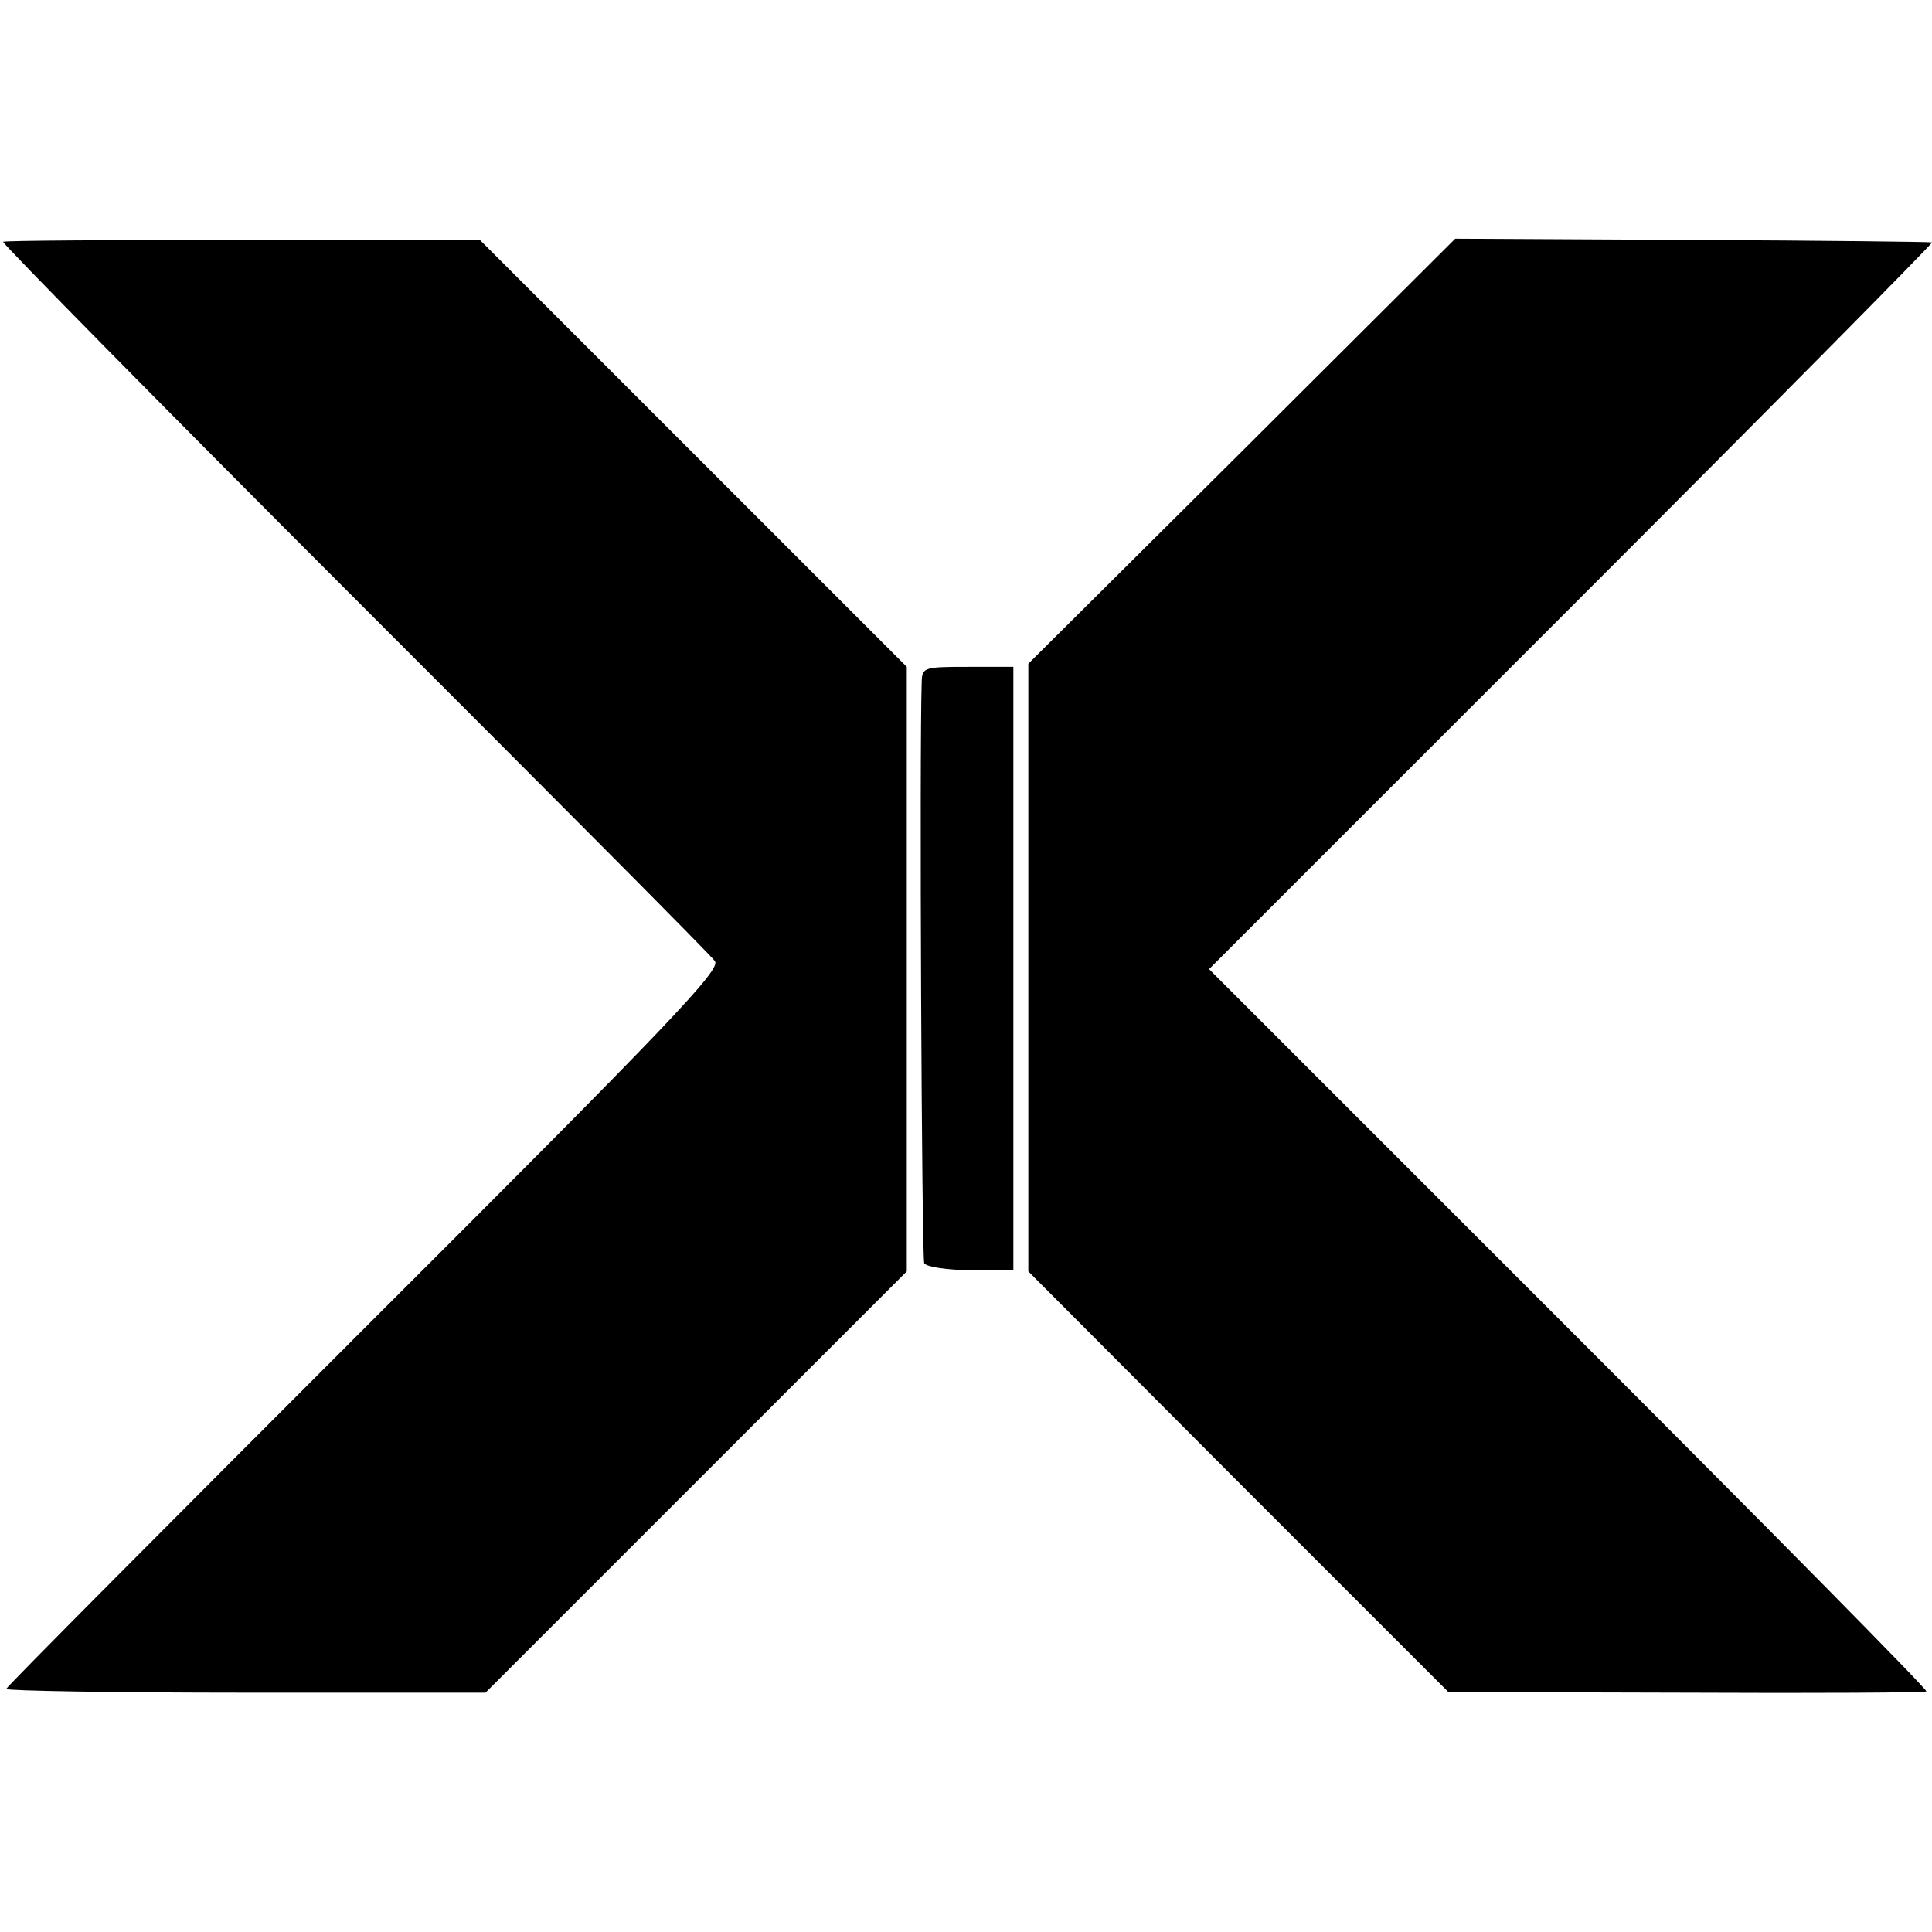
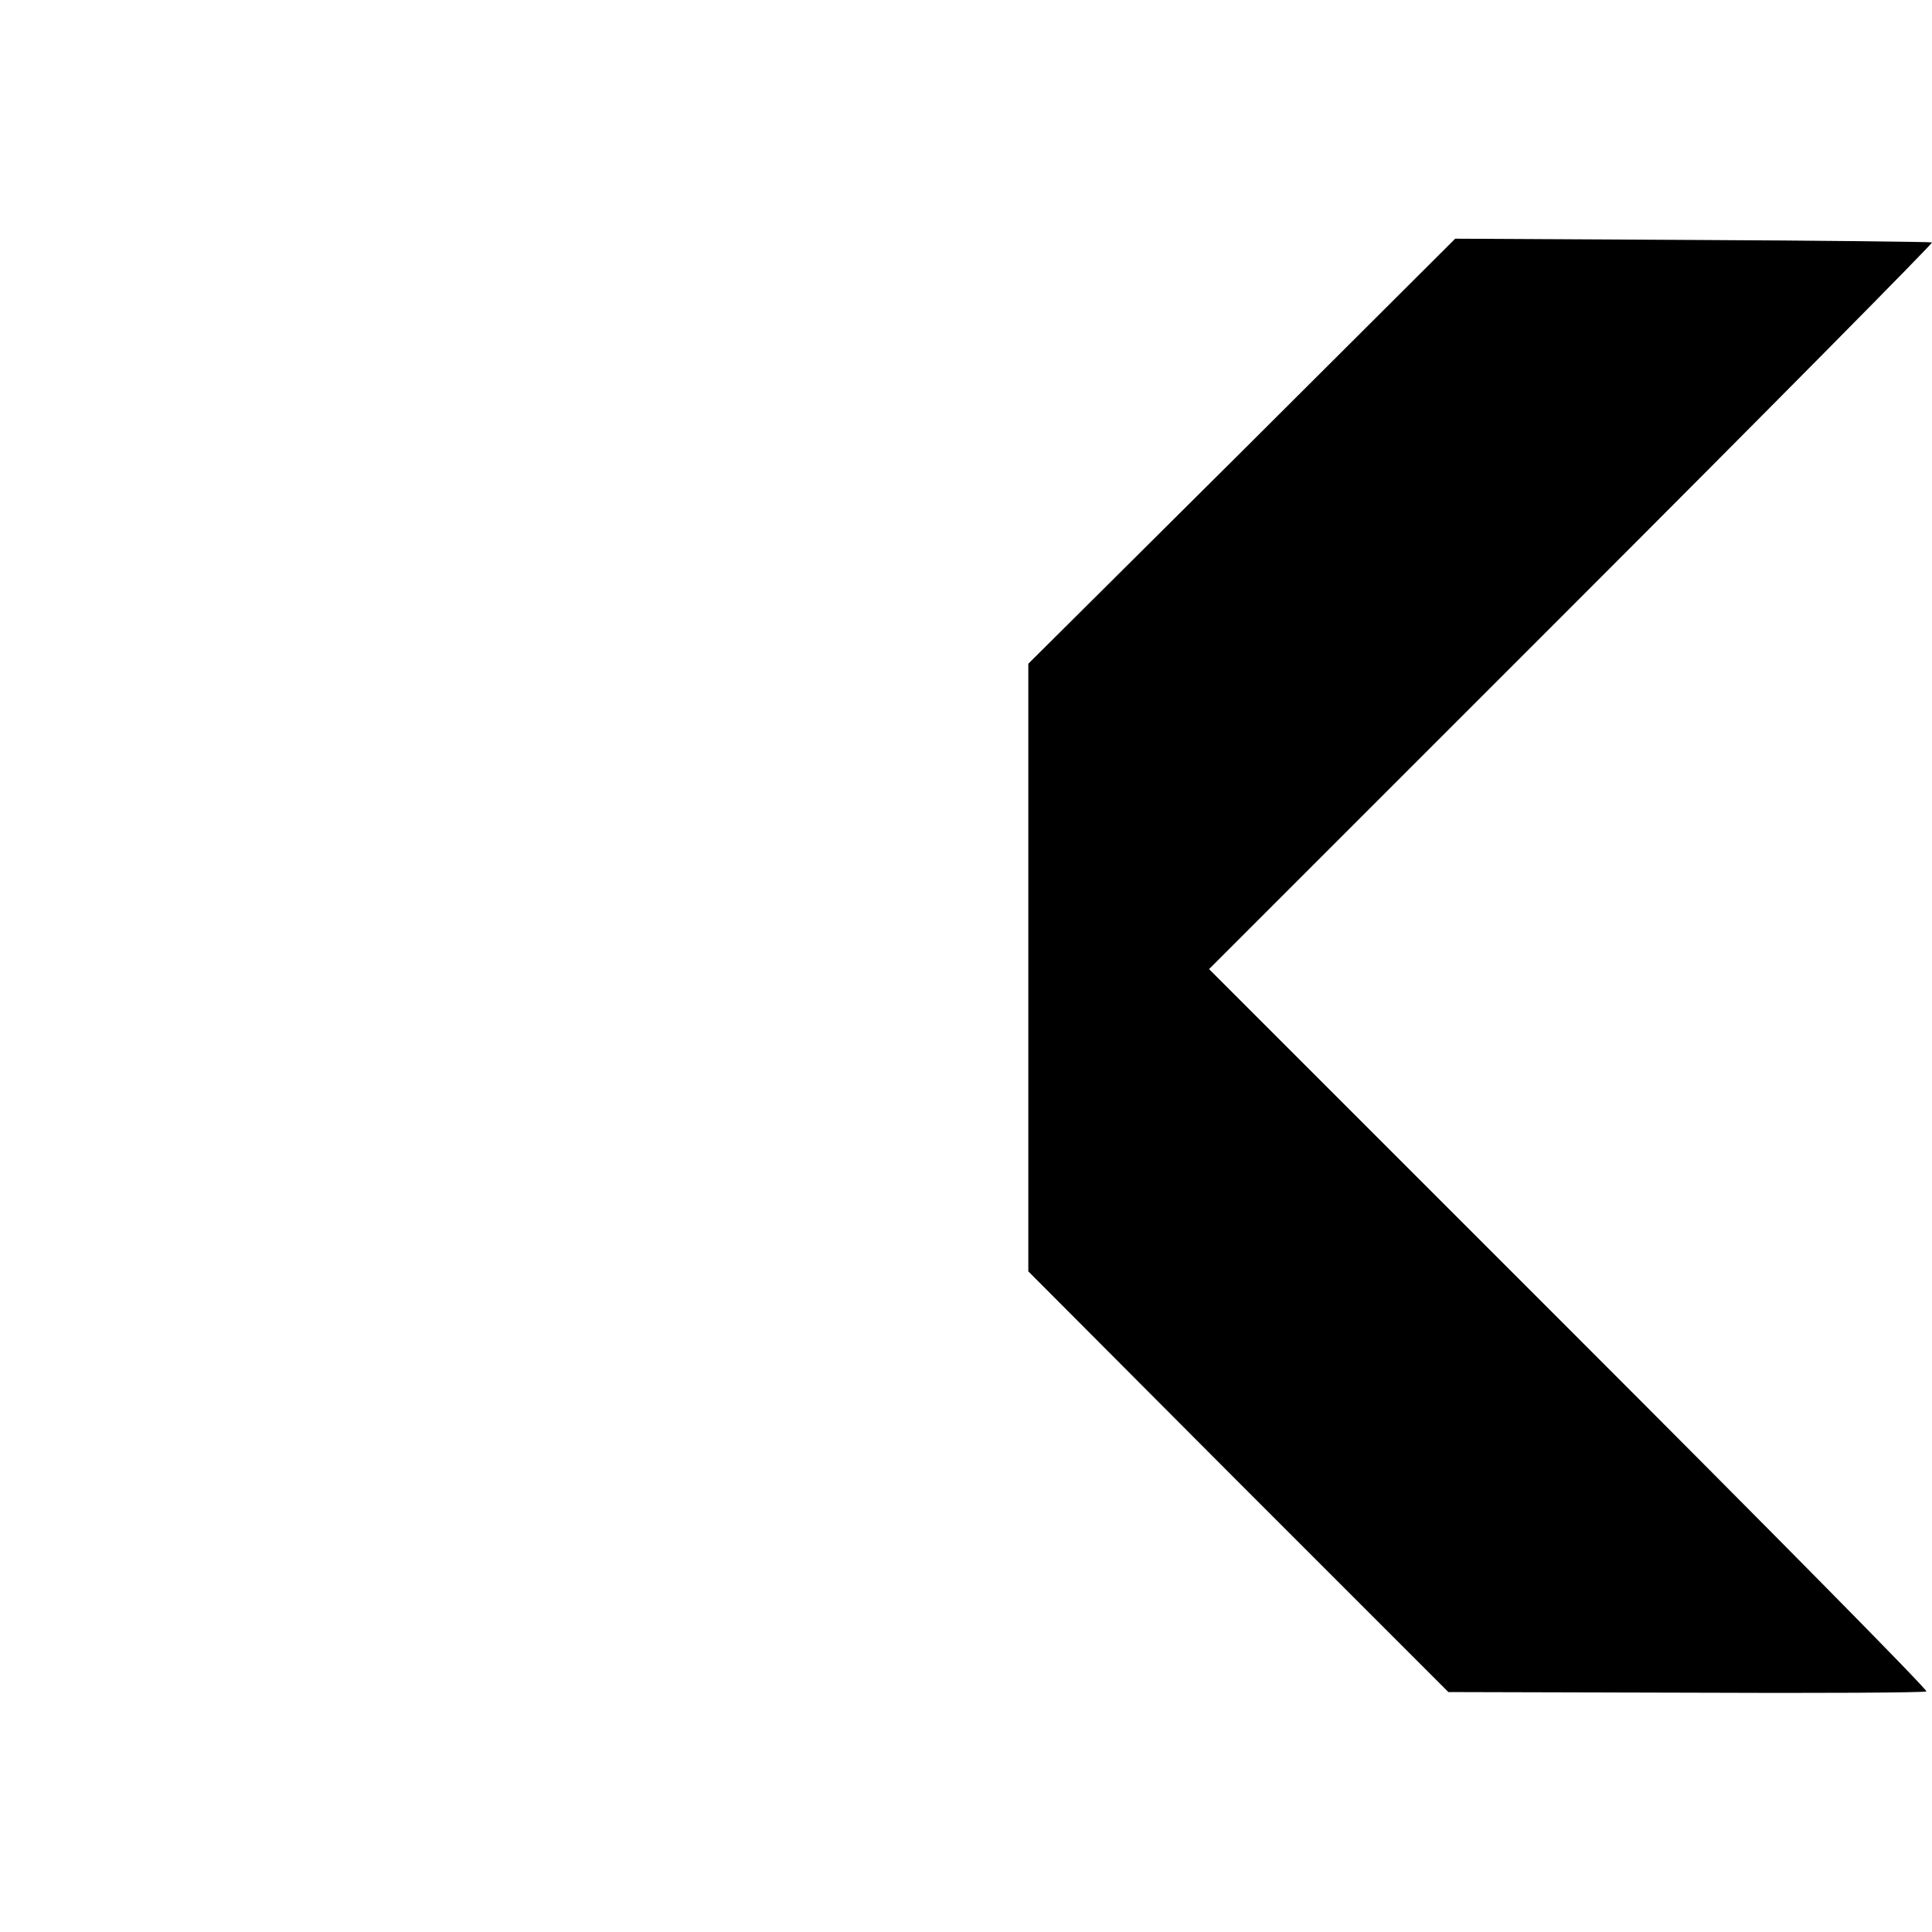
<svg xmlns="http://www.w3.org/2000/svg" version="1.0" width="310pt" height="310pt" viewBox="0 0 310 310" preserveAspectRatio="xMidYMid meet">
  <g transform="translate(0,310) scale(0.1,-0.1)" fill="#000000" stroke="none">
-     <path d="M5 2712 c-2 -2 251 -259 563 -571 312 -312 573 -574 579 -583 11 -13 -70 -98 -562 -589 -316 -316 -575 -576 -575 -579 0 -3 173 -6 384 -6 l385 0 338 338 338 338 0 485 0 485 -342 342 -343 343 -381 0 c-209 0 -382 -1 -384 -3z" />
    <path d="M1993 2376 l-343 -341 0 -488 0 -487 337 -338 337 -337 381 -1 c209 -1 383 0 386 2 3 2 -255 263 -573 581 l-578 578 582 582 c321 321 581 584 578 584 -3 1 -176 3 -385 4 l-380 2 -342 -341z" />
-     <path d="M1479 2008 c-4 -113 0 -928 4 -935 4 -6 38 -11 75 -11 l68 0 0 484 0 484 -73 0 c-69 0 -73 -1 -74 -22z" />
  </g>
</svg>